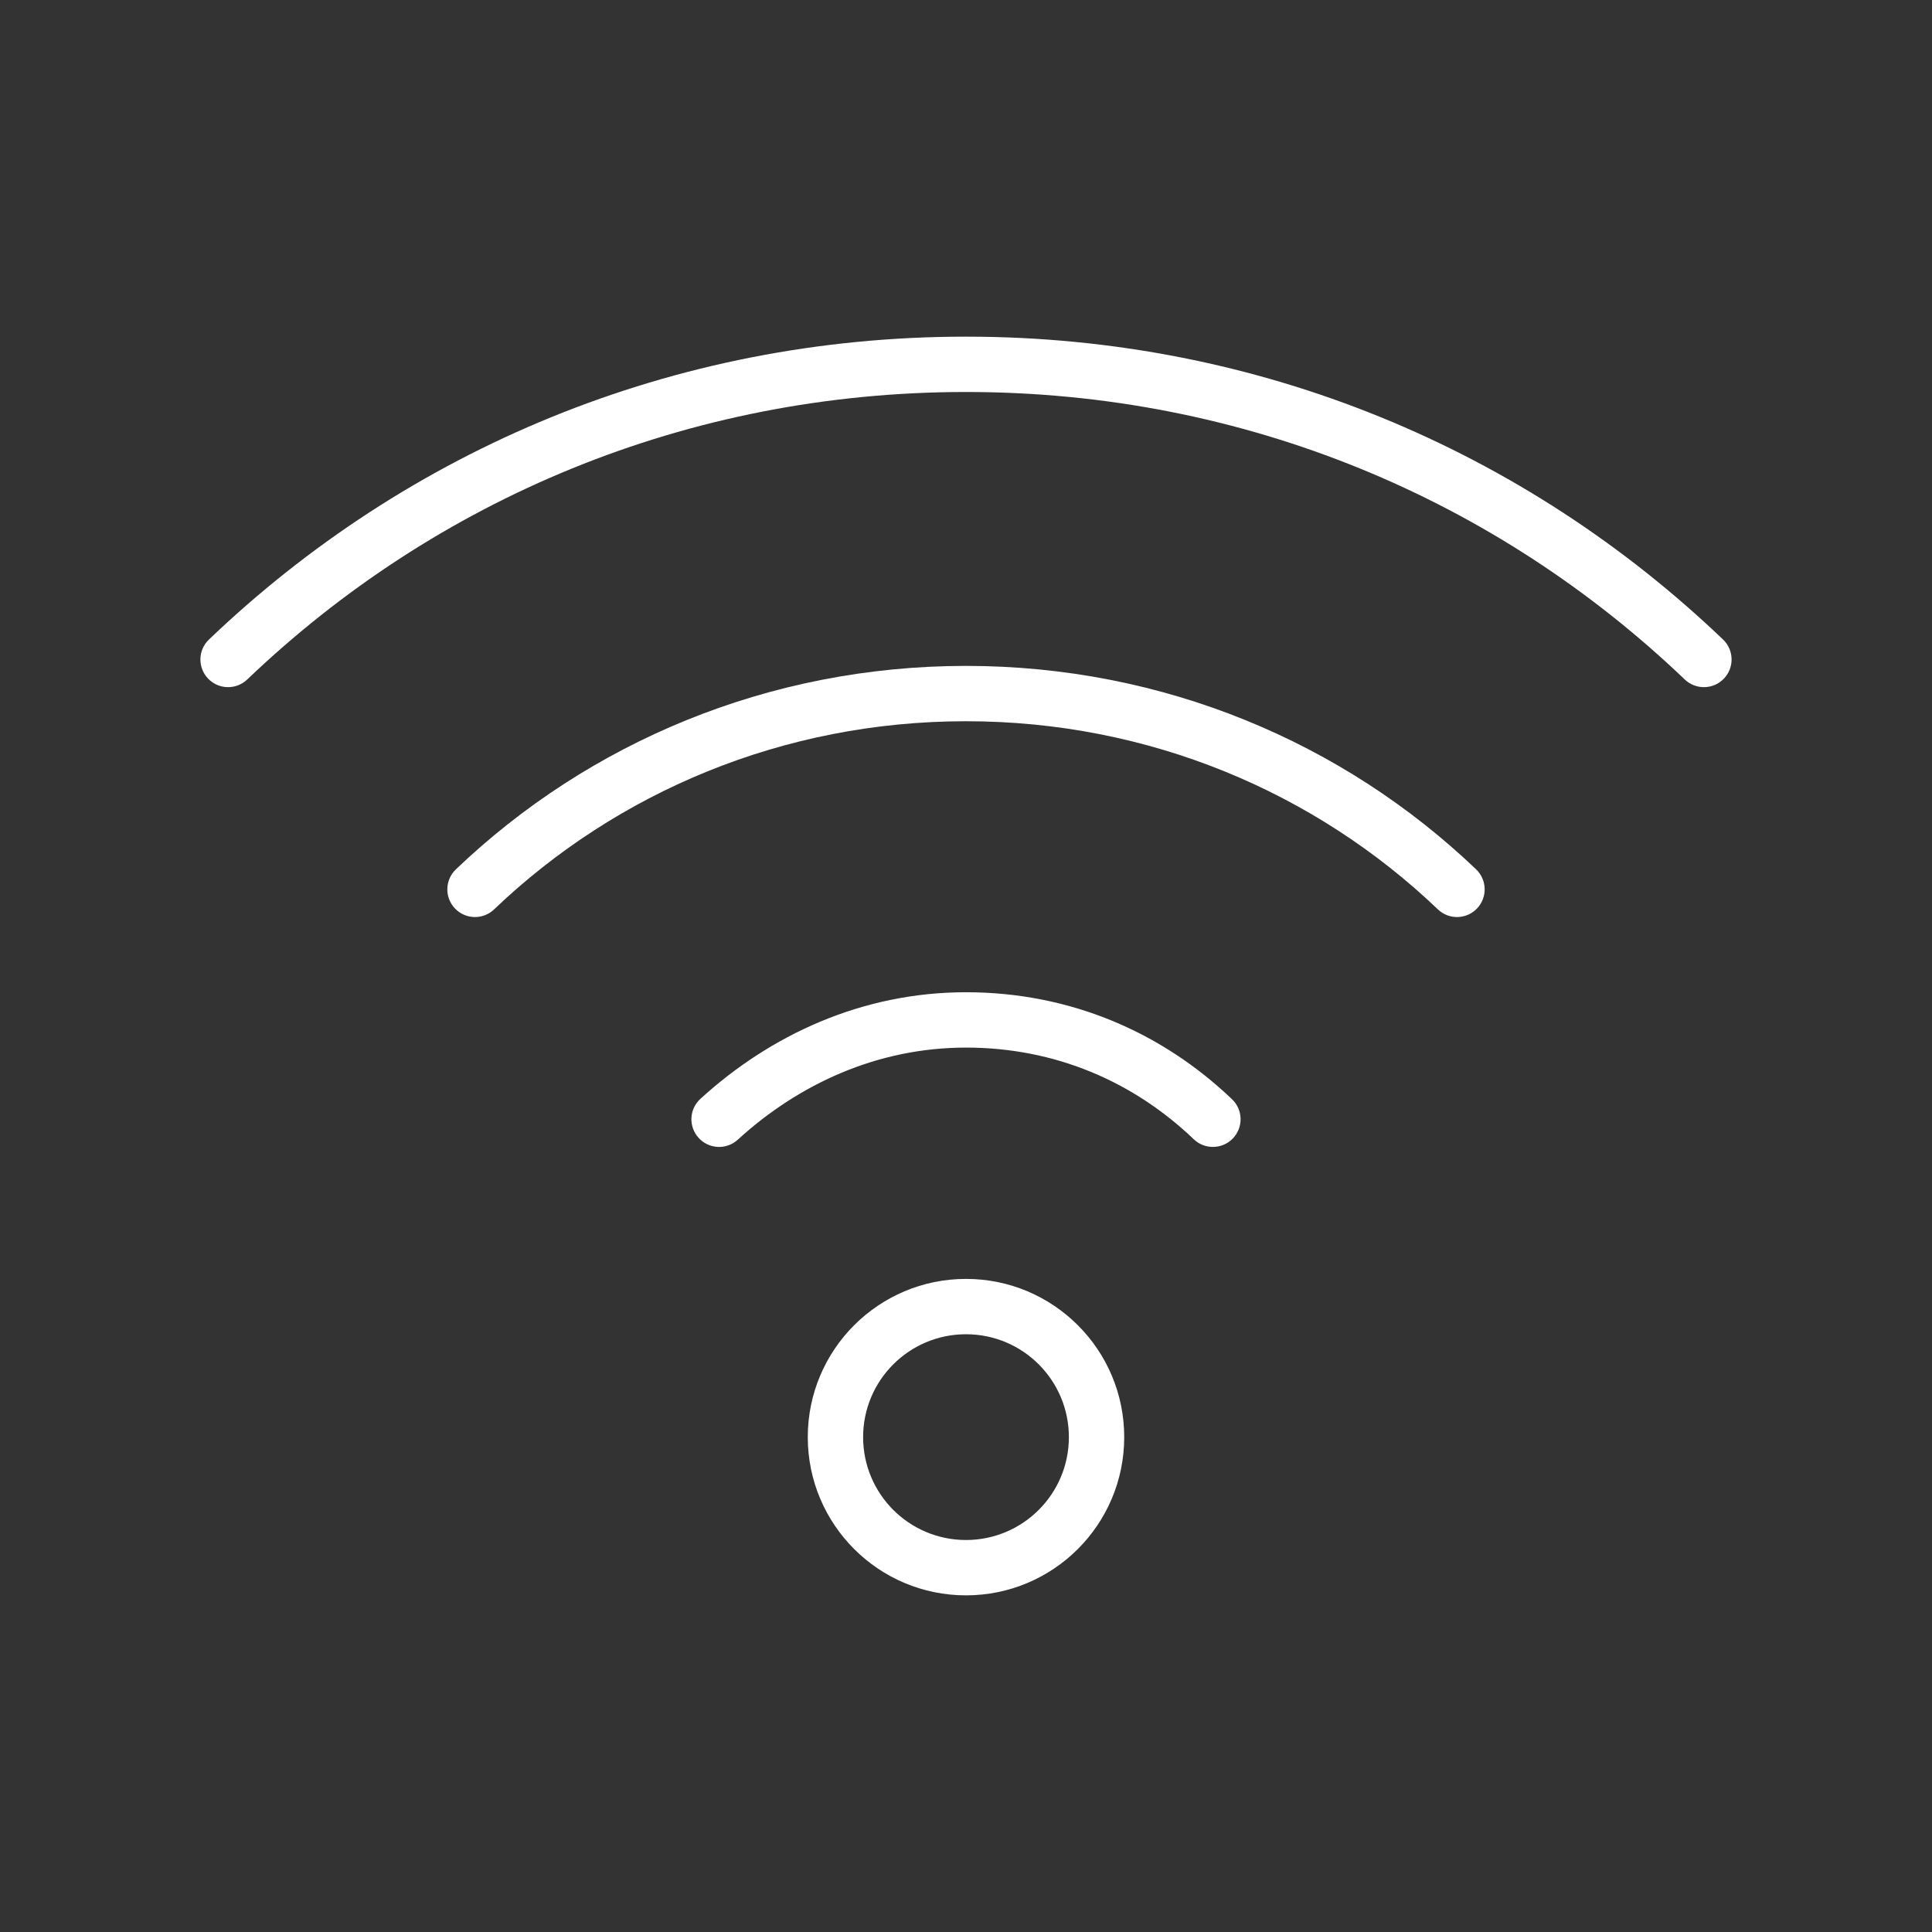
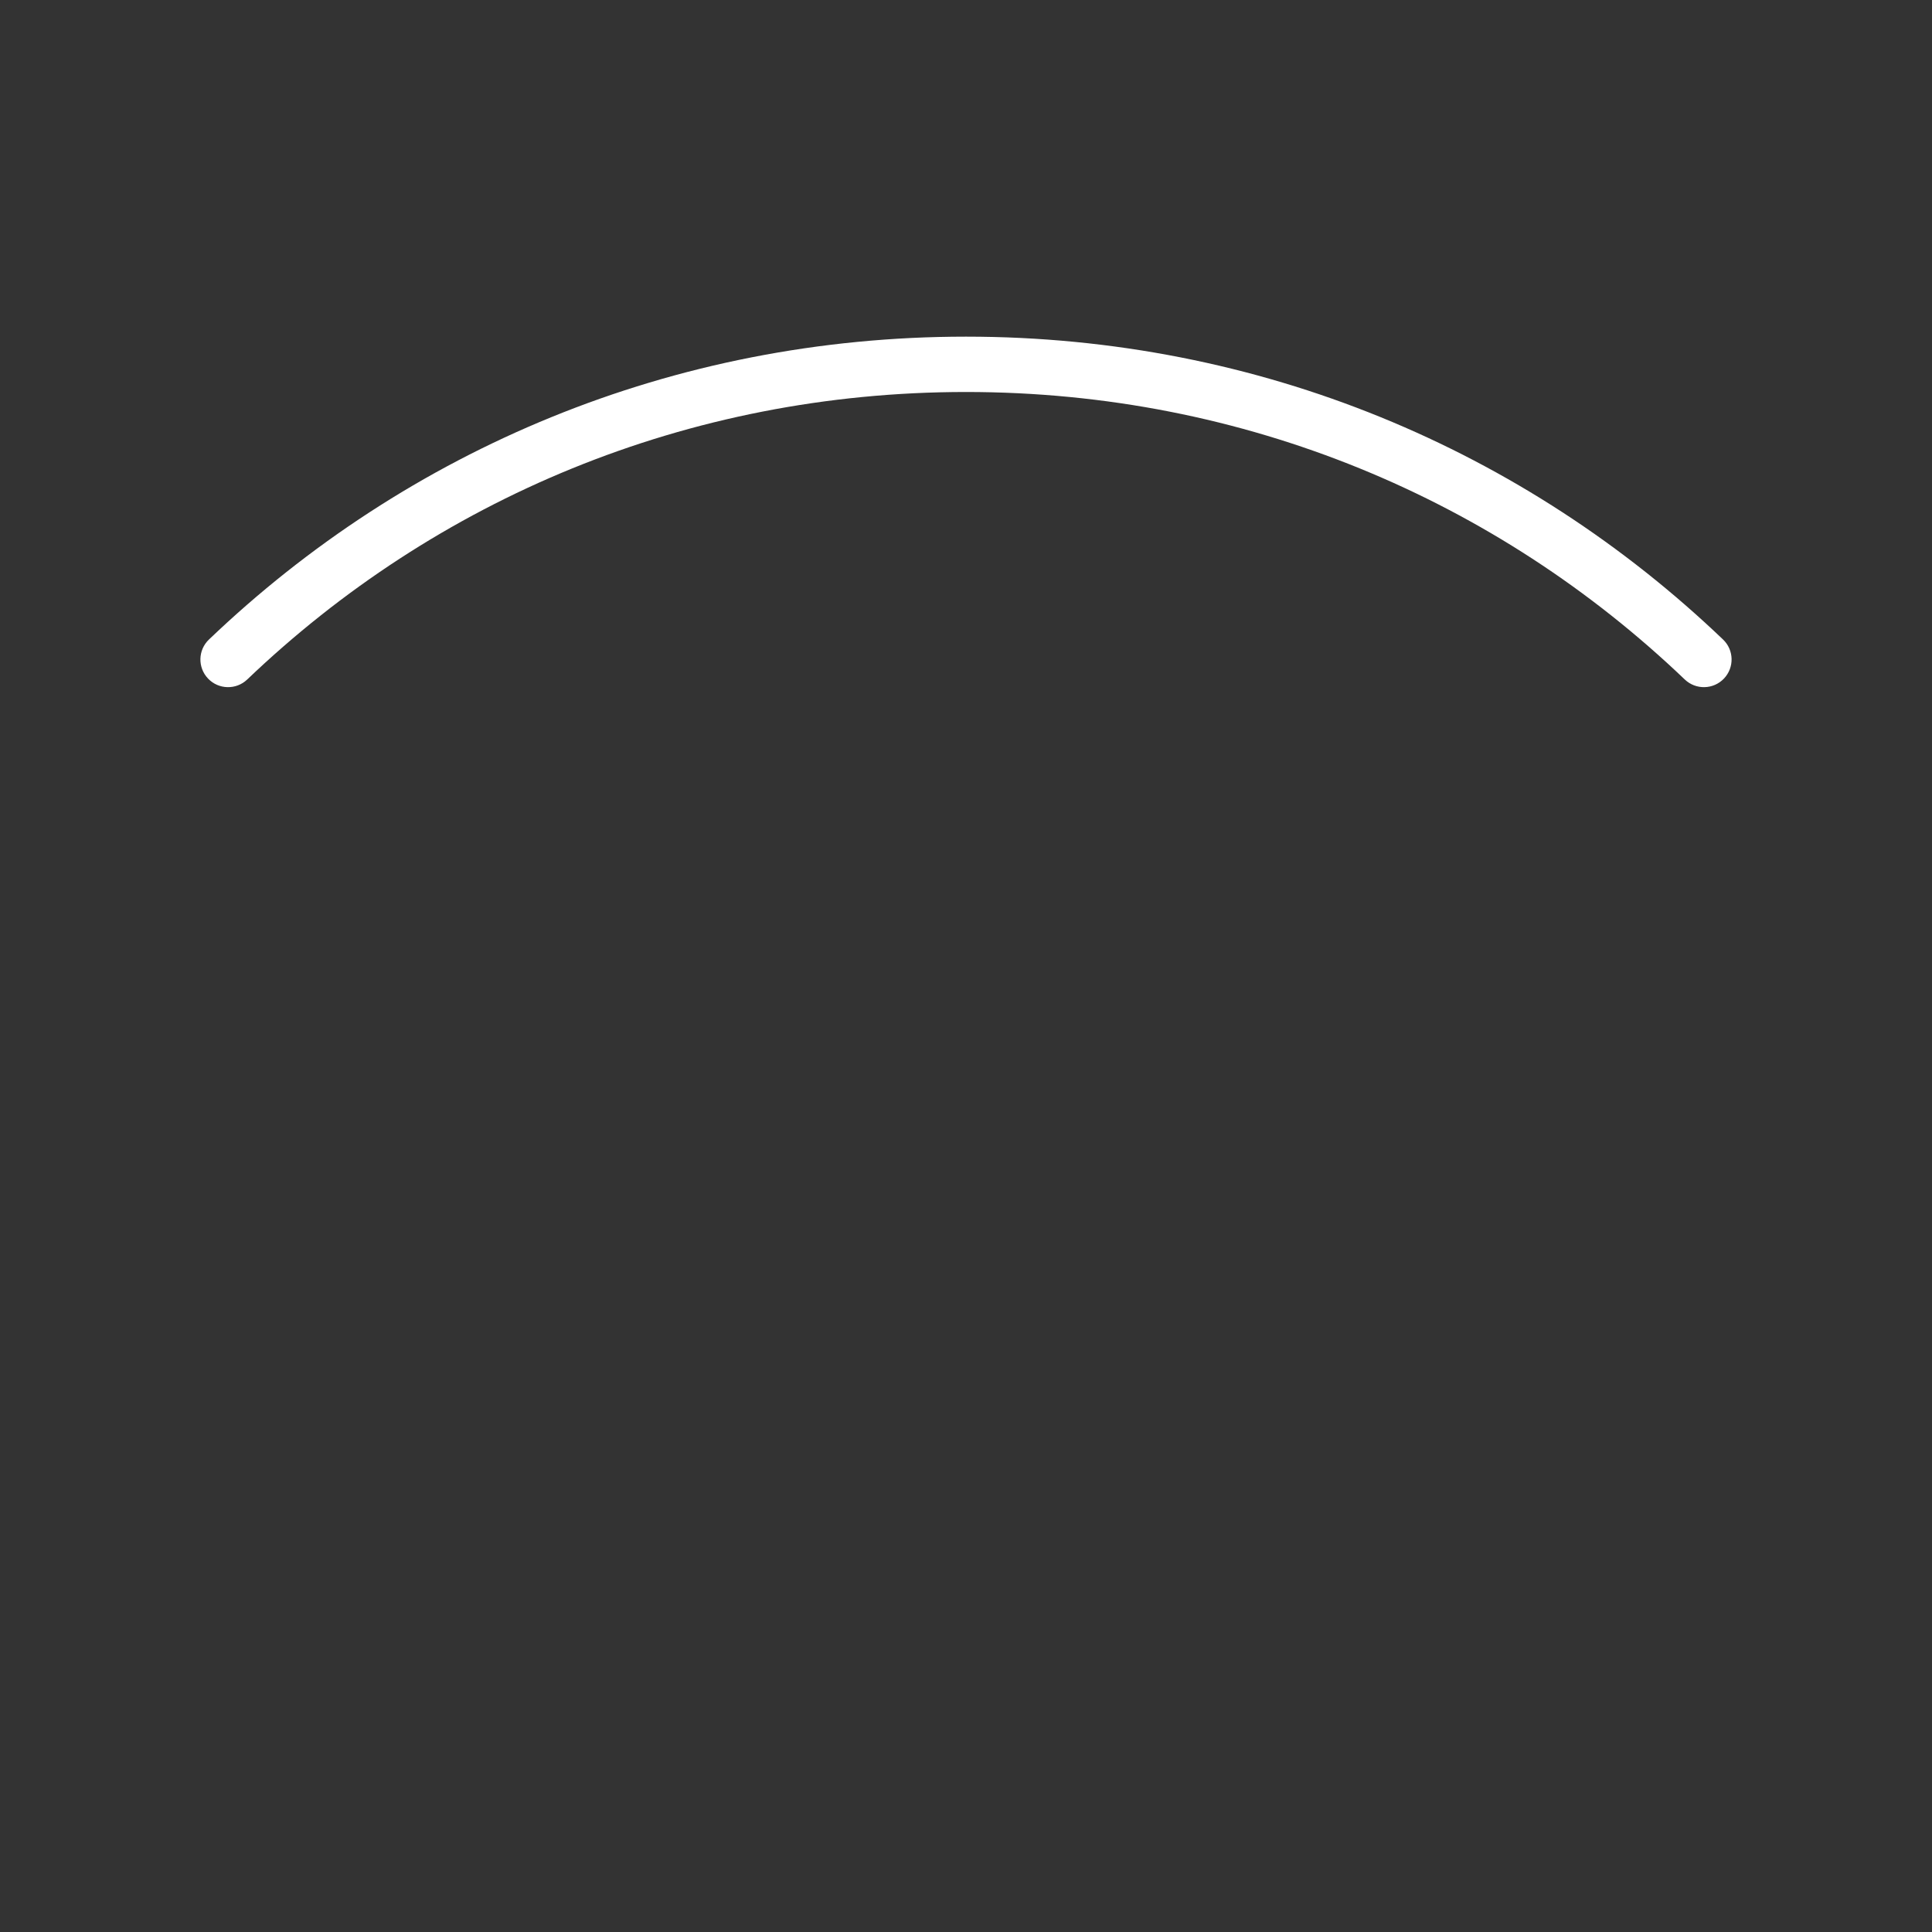
<svg xmlns="http://www.w3.org/2000/svg" width="48" height="48" viewBox="0 0 48 48" fill="none">
  <rect x="0" y="0" width="48" height="48" fill="#333333" stroke="none" />
-   <path fill-rule="evenodd" clip-rule="evenodd" d="M24 33.149C22.588 33.149 21.444 34.293 21.444 35.705C21.444 37.117 22.588 38.261 24 38.261C25.412 38.261 26.556 37.117 26.556 35.705C26.556 34.293 25.412 33.149 24 33.149ZM20.069 35.705C20.069 33.534 21.829 31.774 24 31.774C26.171 31.774 27.931 33.534 27.931 35.705C27.931 37.876 26.171 39.636 24 39.636C21.829 39.636 20.069 37.876 20.069 35.705Z" fill="white" />
  <path fill-rule="evenodd" clip-rule="evenodd" d="M24 9.739C17.061 9.739 10.812 12.417 6.142 16.882C5.867 17.144 5.432 17.134 5.17 16.86C4.907 16.585 4.917 16.15 5.192 15.888C10.111 11.186 16.696 8.364 24 8.364C31.304 8.364 37.889 11.186 42.808 15.888C43.083 16.15 43.093 16.585 42.83 16.86C42.568 17.134 42.133 17.144 41.858 16.882C37.187 12.417 30.939 9.739 24 9.739Z" fill="white" />
-   <path fill-rule="evenodd" clip-rule="evenodd" d="M24 17.919C19.457 17.919 15.325 19.681 12.276 22.593C12.002 22.856 11.566 22.846 11.304 22.571C11.042 22.297 11.052 21.862 11.326 21.599C14.624 18.448 19.095 16.544 24 16.544C28.905 16.544 33.376 18.448 36.674 21.599C36.948 21.862 36.958 22.297 36.696 22.571C36.433 22.846 35.998 22.856 35.724 22.593C32.675 19.681 28.543 17.919 24 17.919Z" fill="white" />
-   <path fill-rule="evenodd" clip-rule="evenodd" d="M24 26.027C21.799 26.027 19.844 26.932 18.329 28.316C18.049 28.572 17.614 28.552 17.358 28.271C17.102 27.991 17.121 27.556 17.402 27.3C19.13 25.722 21.406 24.652 24 24.652C26.582 24.652 28.866 25.643 30.61 27.311C30.884 27.573 30.894 28.009 30.631 28.283C30.369 28.557 29.934 28.567 29.659 28.305C28.16 26.87 26.213 26.027 24 26.027Z" fill="white" />
</svg>